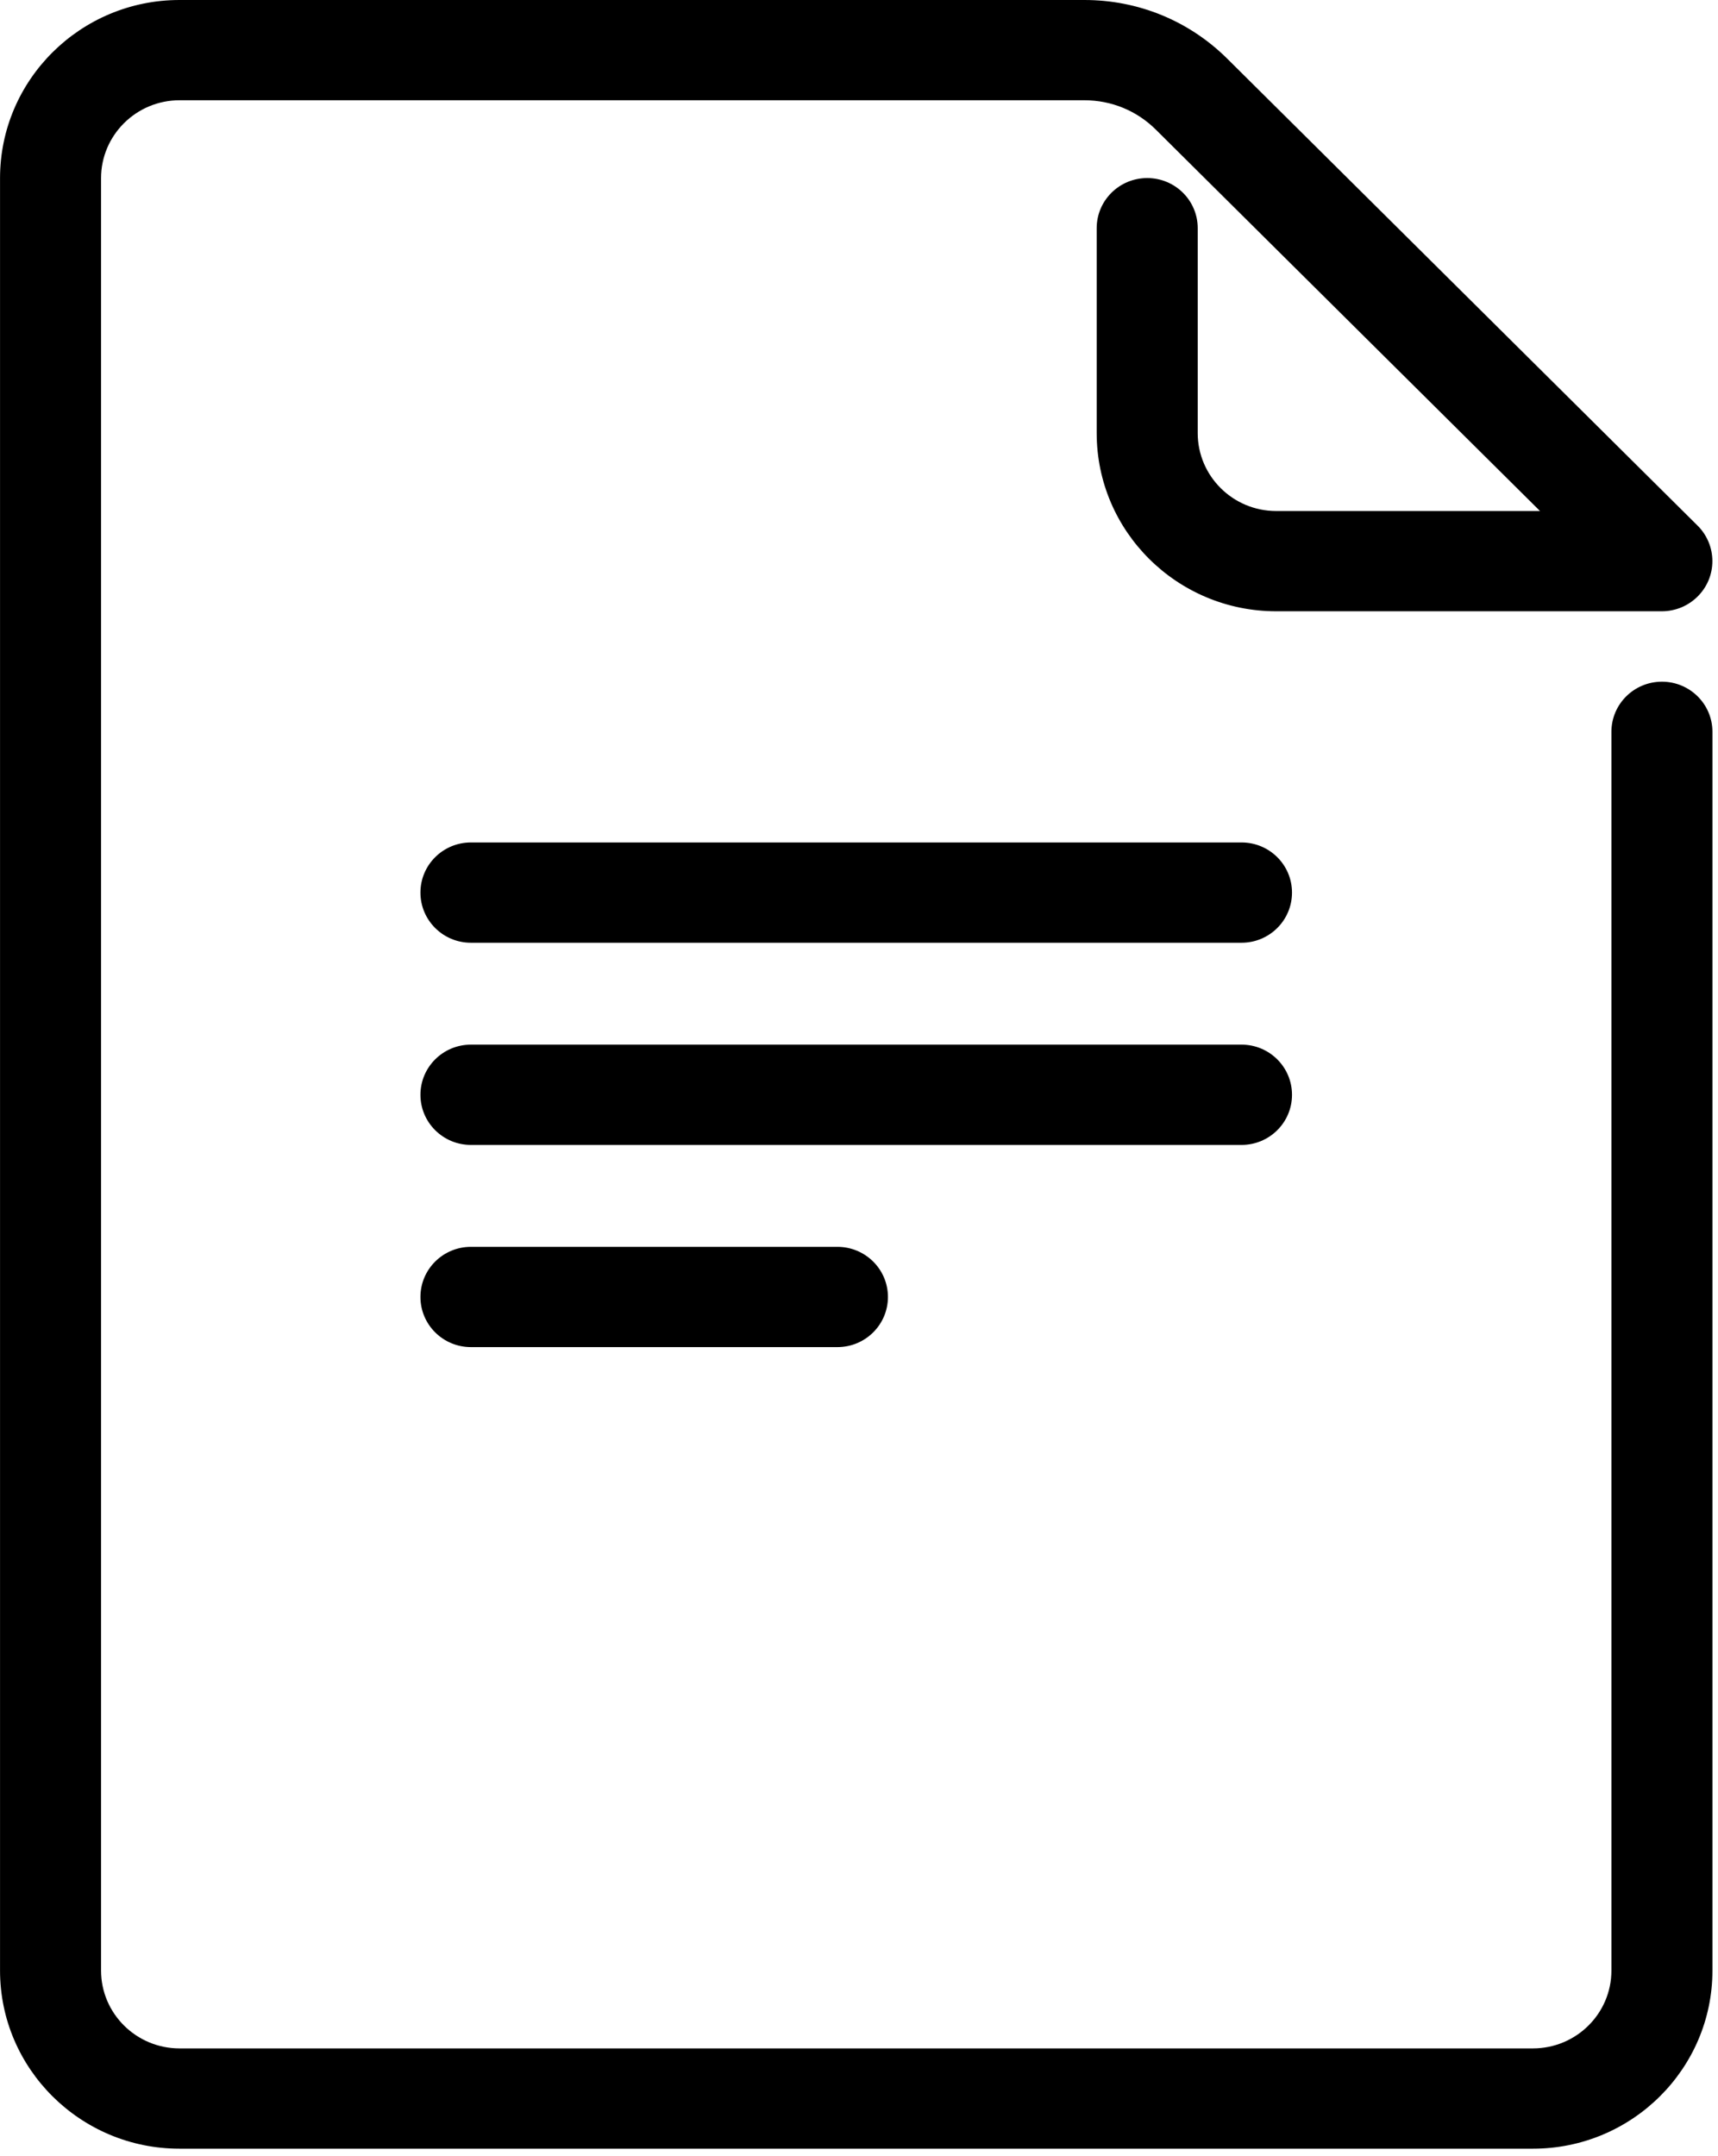
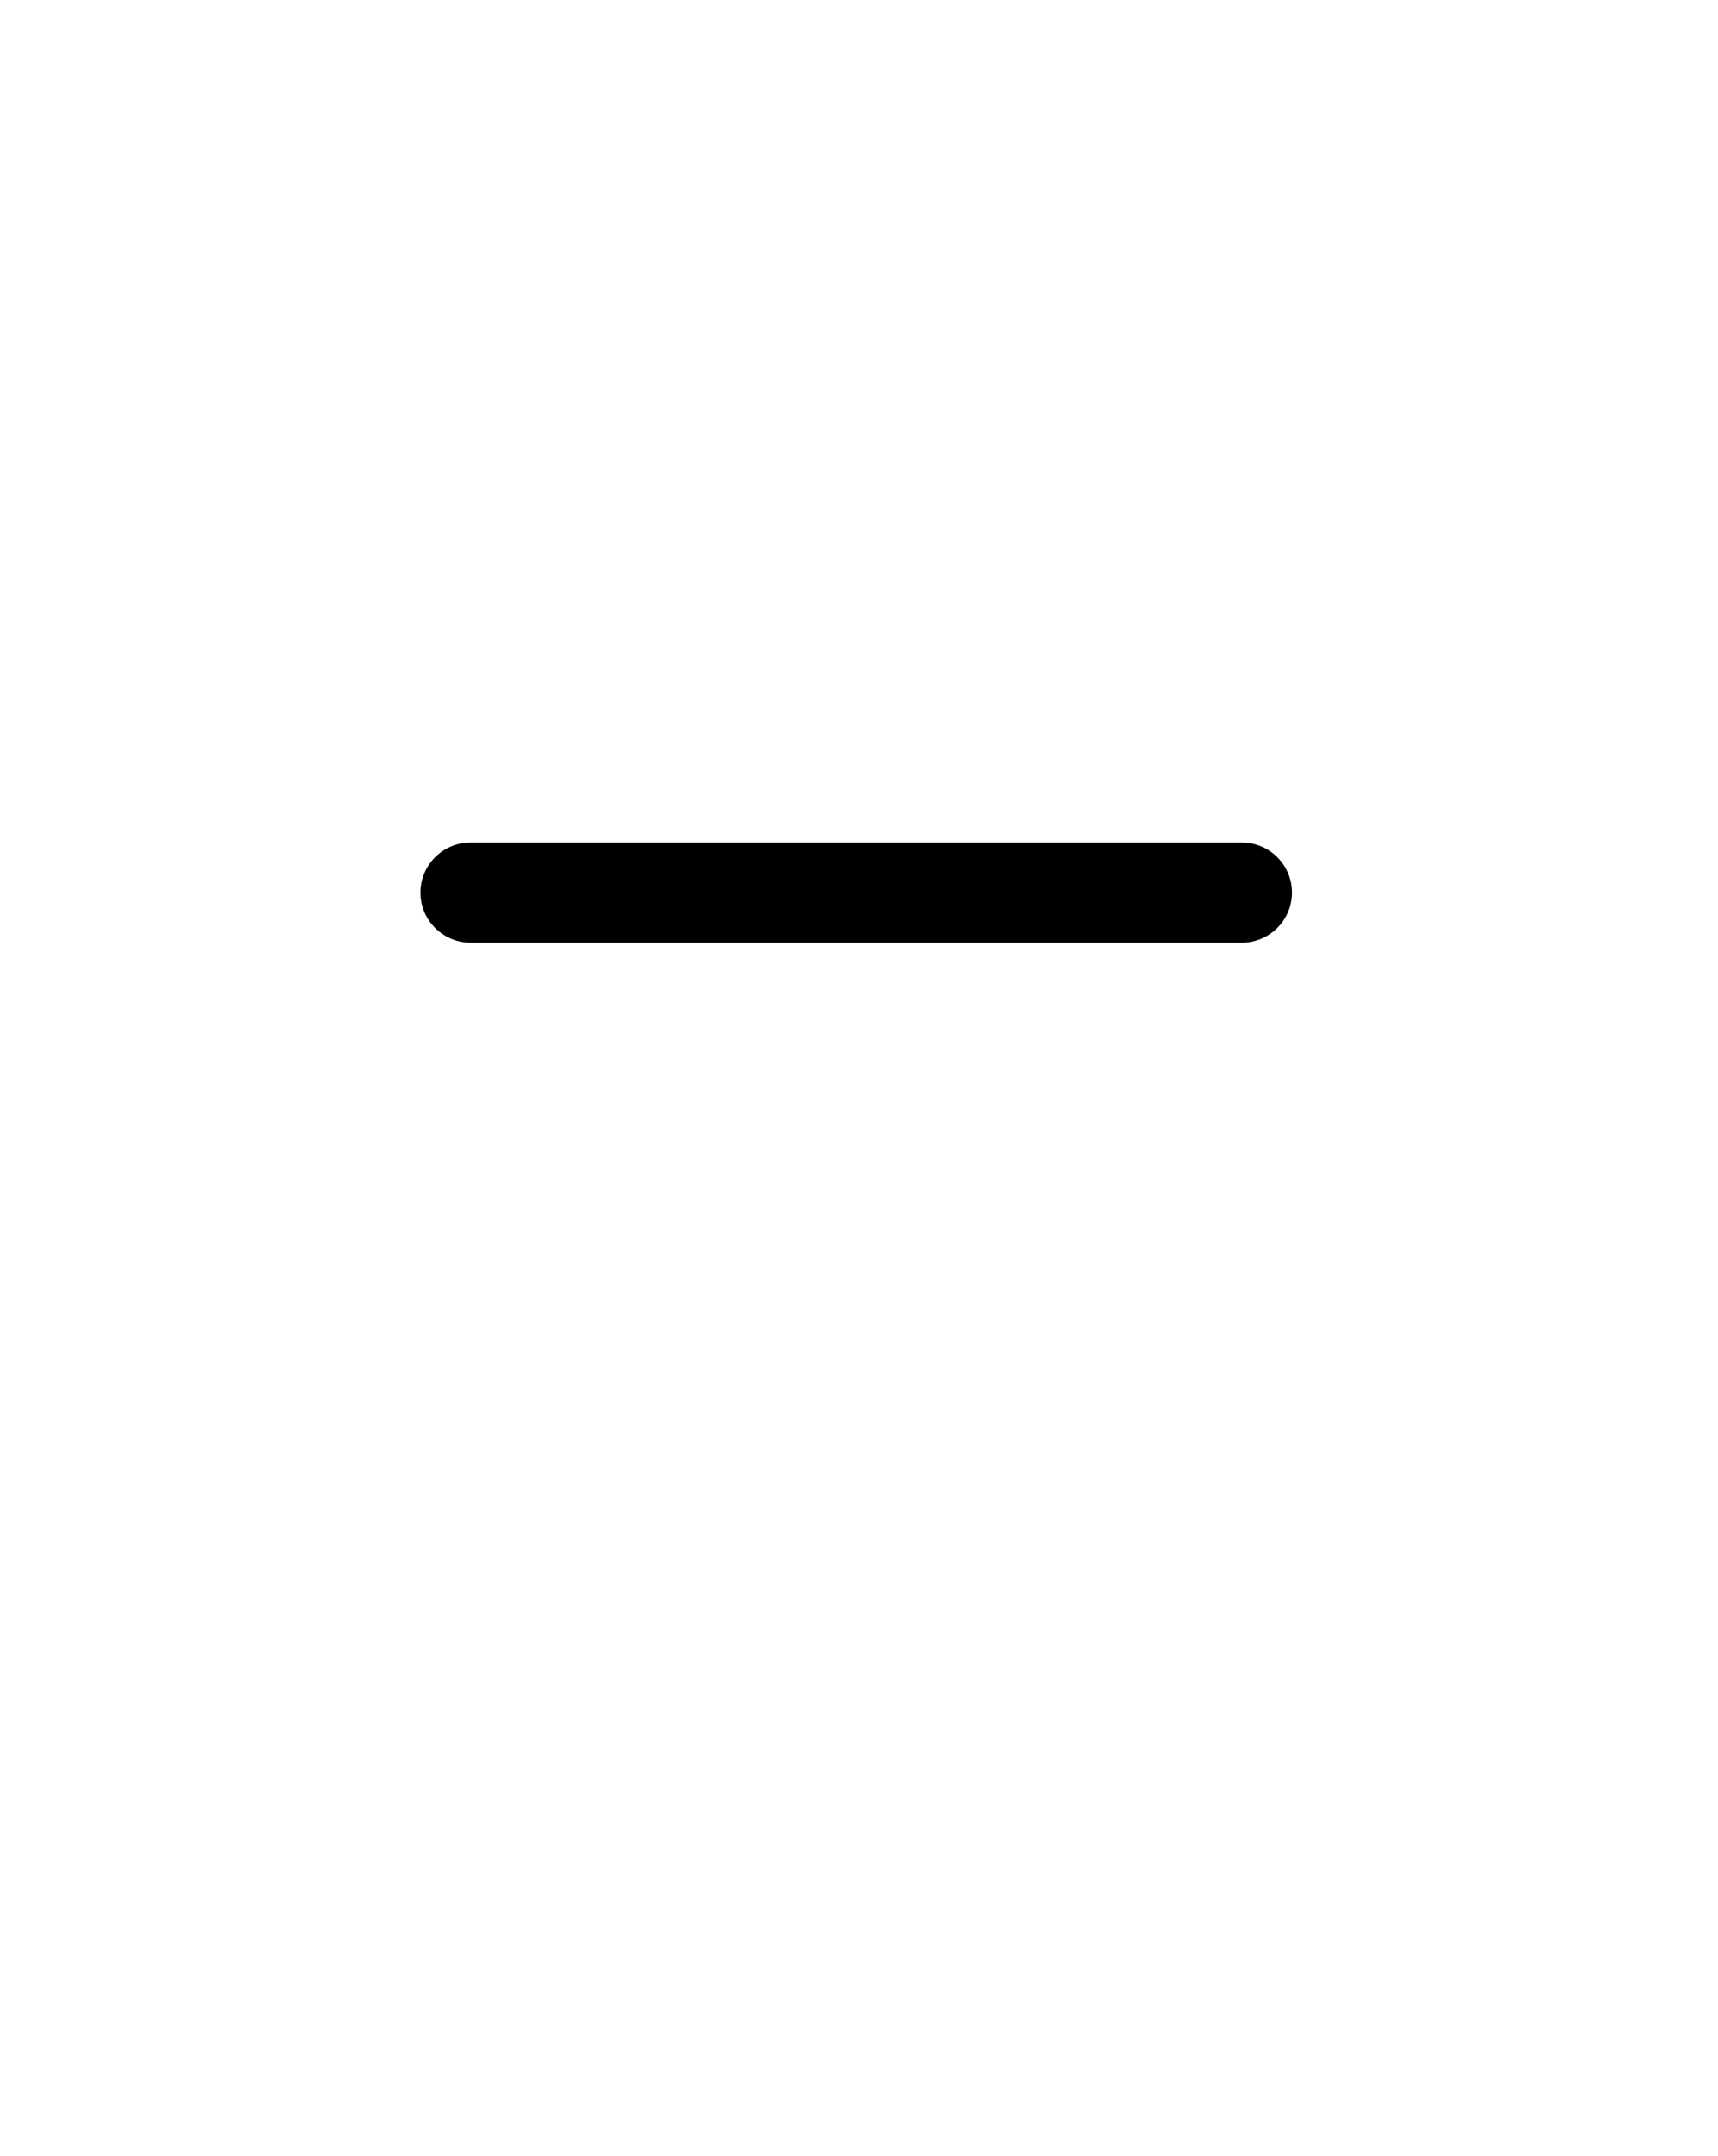
<svg xmlns="http://www.w3.org/2000/svg" width="51px" height="64px" viewBox="0 0 51 64" version="1.1">
  <title>info sheet</title>
  <desc>Created with Sketch.</desc>
  <defs />
  <g id="Stylesheet" stroke="none" stroke-width="1" fill="none" fill-rule="evenodd">
    <g id="Patterns-&amp;-Images-Guide" transform="translate(-309, -2294)" fill="#000000">
      <g id="Icons" transform="translate(210, 2041)">
        <g id="Row-2" transform="translate(1, 248)">
          <g id="info-sheet" transform="translate(98, 5)">
-             <path d="M49.336,20.234 C48.508,20.234 47.836,20.899 47.836,21.722 L47.836,58.49 C47.836,59.765 46.793,60.801 45.506,60.801 L5.328,60.801 C4.045,60.801 3,59.765 3,58.49 L3,5.288 C3,4.014 4.045,2.976 5.328,2.976 L32.192,2.976 C32.993,2.976 33.747,3.286 34.312,3.848 L45.716,15.168 L37.884,15.168 C36.6,15.168 35.555,14.13 35.555,12.856 L35.555,6.773 C35.555,5.95 34.884,5.285 34.056,5.285 C33.228,5.285 32.556,5.95 32.556,6.773 L32.556,12.856 C32.556,15.772 34.945,18.144 37.884,18.144 L49.336,18.144 C49.531,18.144 49.726,18.104 49.909,18.03 C50.274,17.878 50.567,17.589 50.72,17.224 C50.871,16.86 50.871,16.451 50.72,16.087 C50.643,15.904 50.534,15.739 50.394,15.602 L36.434,1.744 C35.3,0.619 33.795,-0 32.192,-0 L5.328,-0 C2.389,-0 0.001,2.372 0.001,5.288 L0.001,58.49 C0.001,61.405 2.389,63.778 5.328,63.778 L45.506,63.778 C48.445,63.778 50.835,61.405 50.835,58.49 L50.835,21.722 C50.835,20.899 50.163,20.234 49.336,20.234" id="Fill-1" />
            <path d="M36.855,25.006 L13.98,25.006 C13.152,25.006 12.481,25.671 12.481,26.494 C12.481,27.317 13.152,27.983 13.98,27.983 L36.855,27.983 C37.683,27.983 38.354,27.317 38.354,26.494 C38.354,25.671 37.683,25.006 36.855,25.006" id="Fill-4" />
-             <path d="M38.354,32.496 C38.354,31.673 37.683,31.007 36.855,31.007 L13.98,31.007 C13.152,31.007 12.481,31.673 12.481,32.496 C12.481,33.319 13.152,33.984 13.98,33.984 L36.855,33.984 C37.683,33.984 38.354,33.319 38.354,32.496" id="Fill-6" />
-             <path d="M13.98,37.009 C13.152,37.009 12.481,37.674 12.481,38.497 C12.481,39.32 13.152,39.985 13.98,39.985 L24.859,39.985 C25.687,39.985 26.359,39.32 26.359,38.497 C26.359,37.674 25.687,37.009 24.859,37.009 L13.98,37.009 Z" id="Fill-8" />
          </g>
        </g>
      </g>
    </g>
  </g>
</svg>